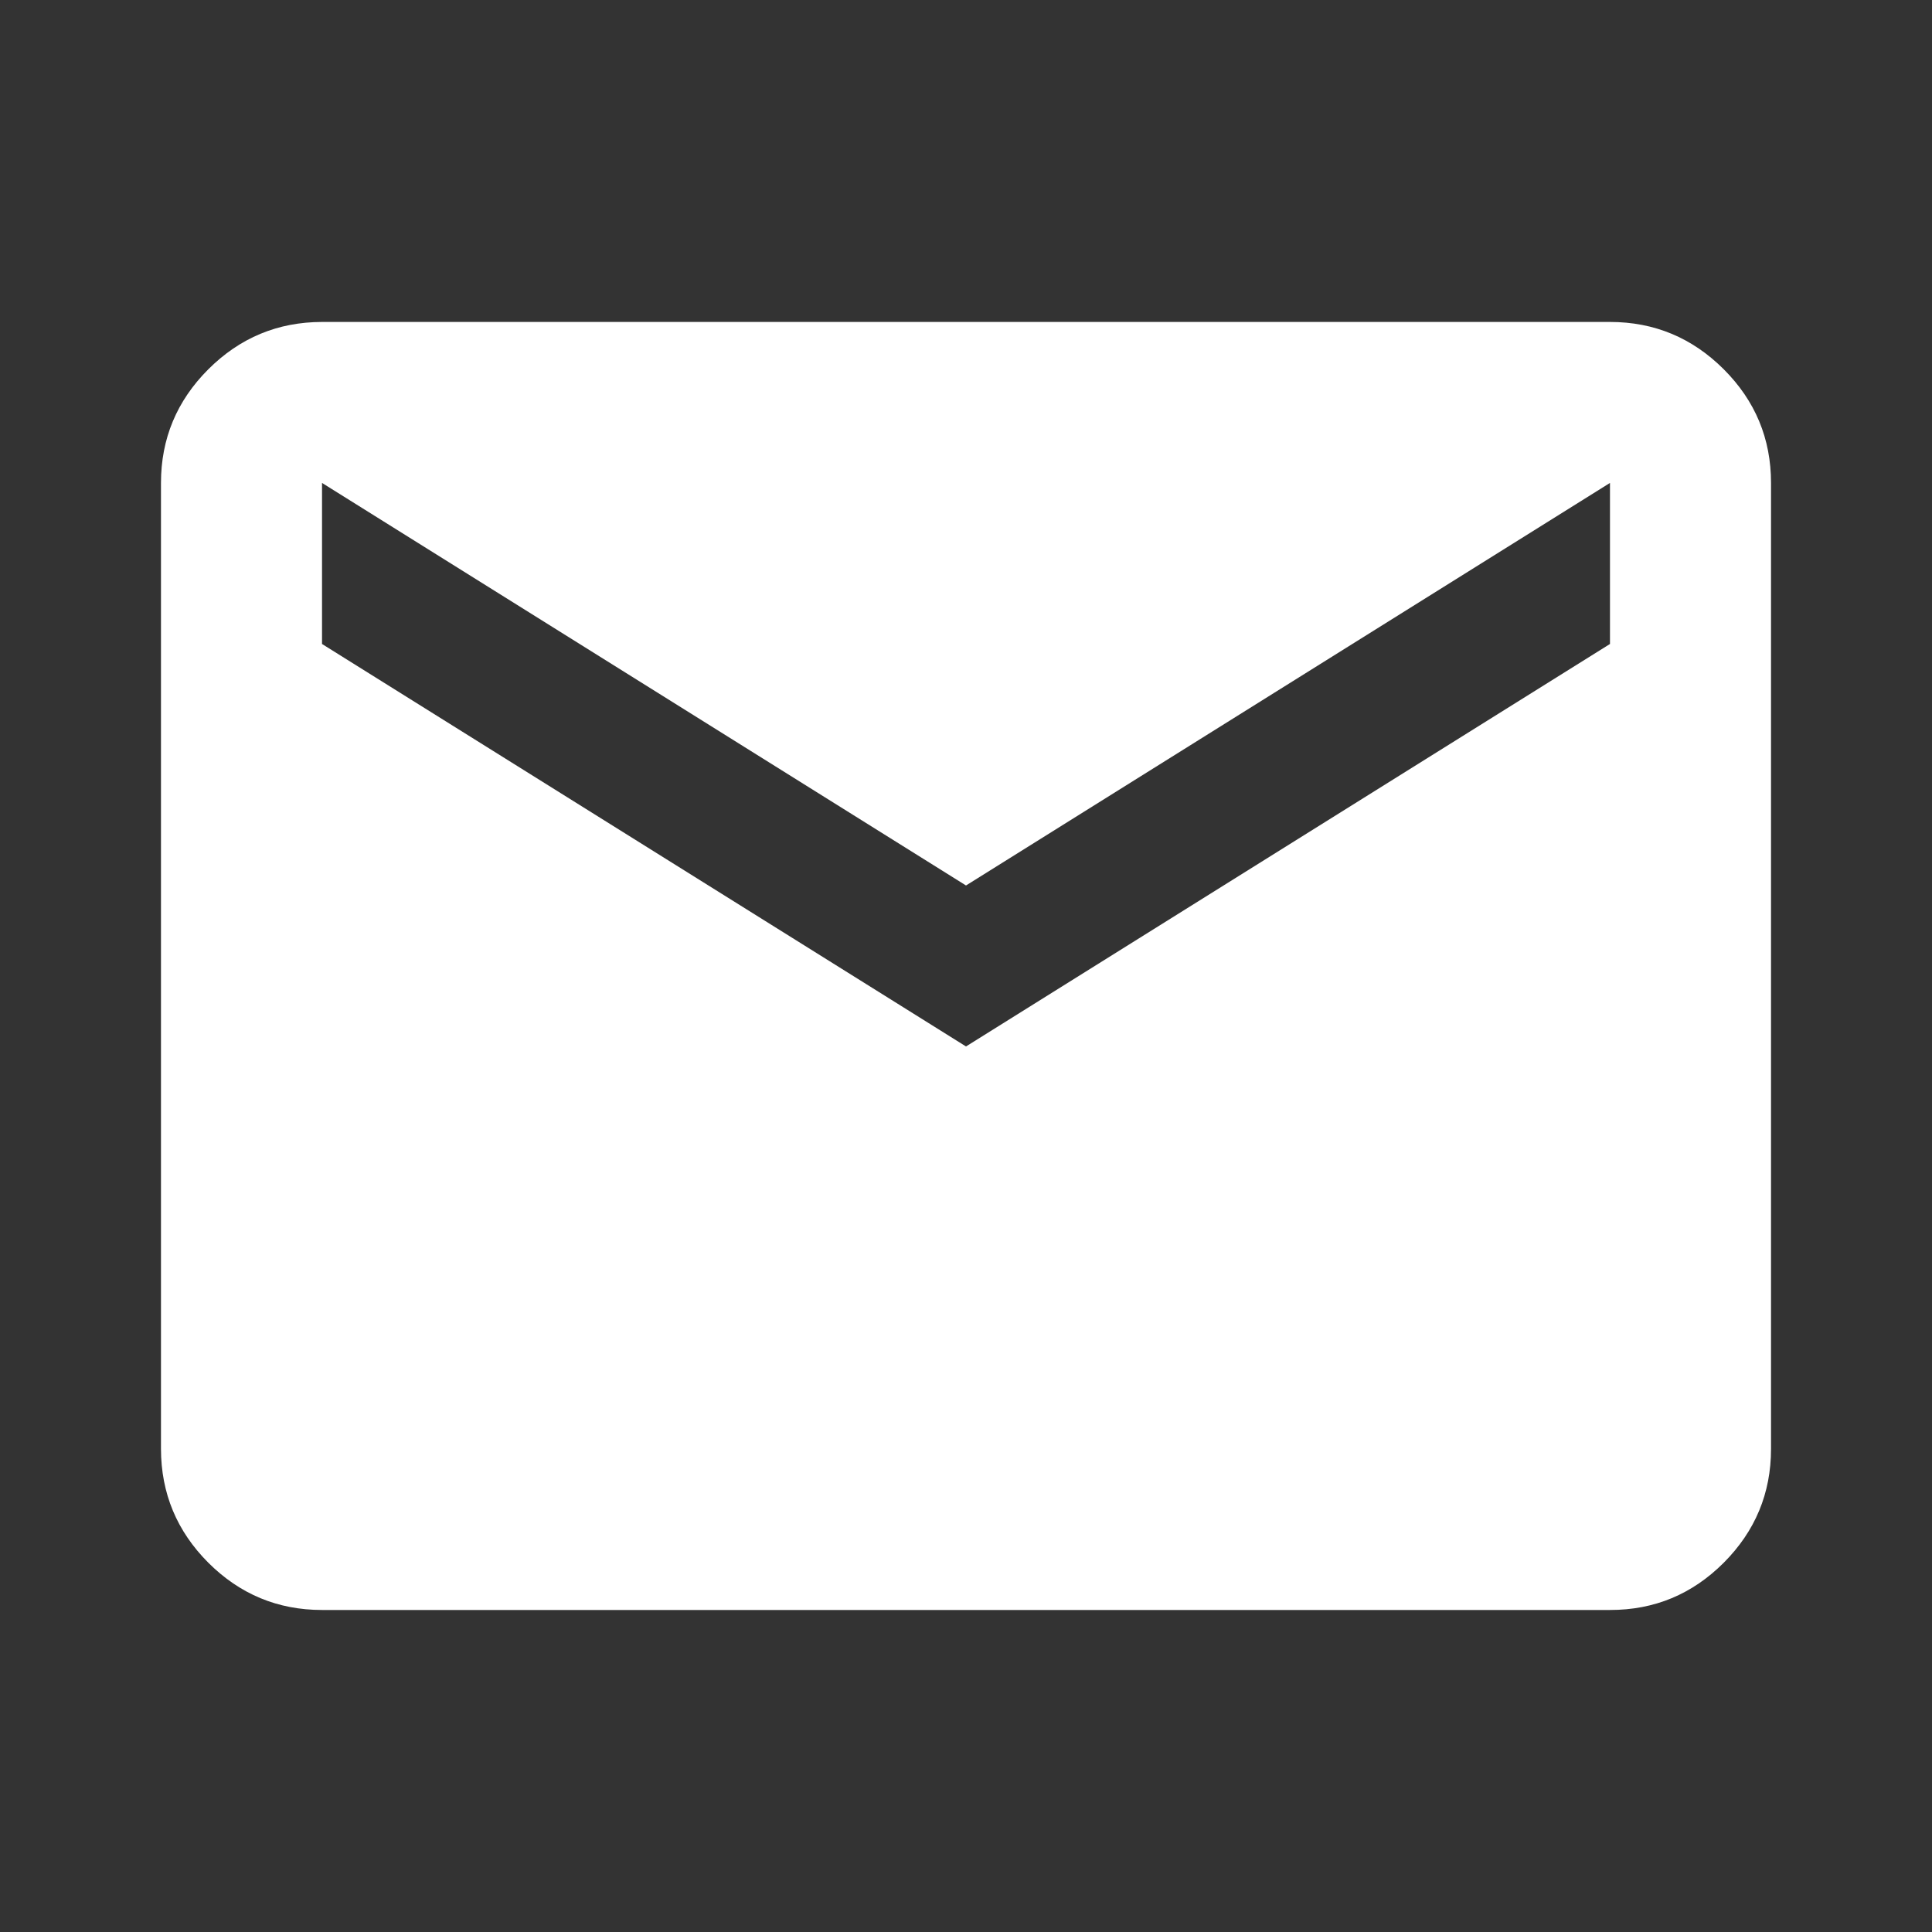
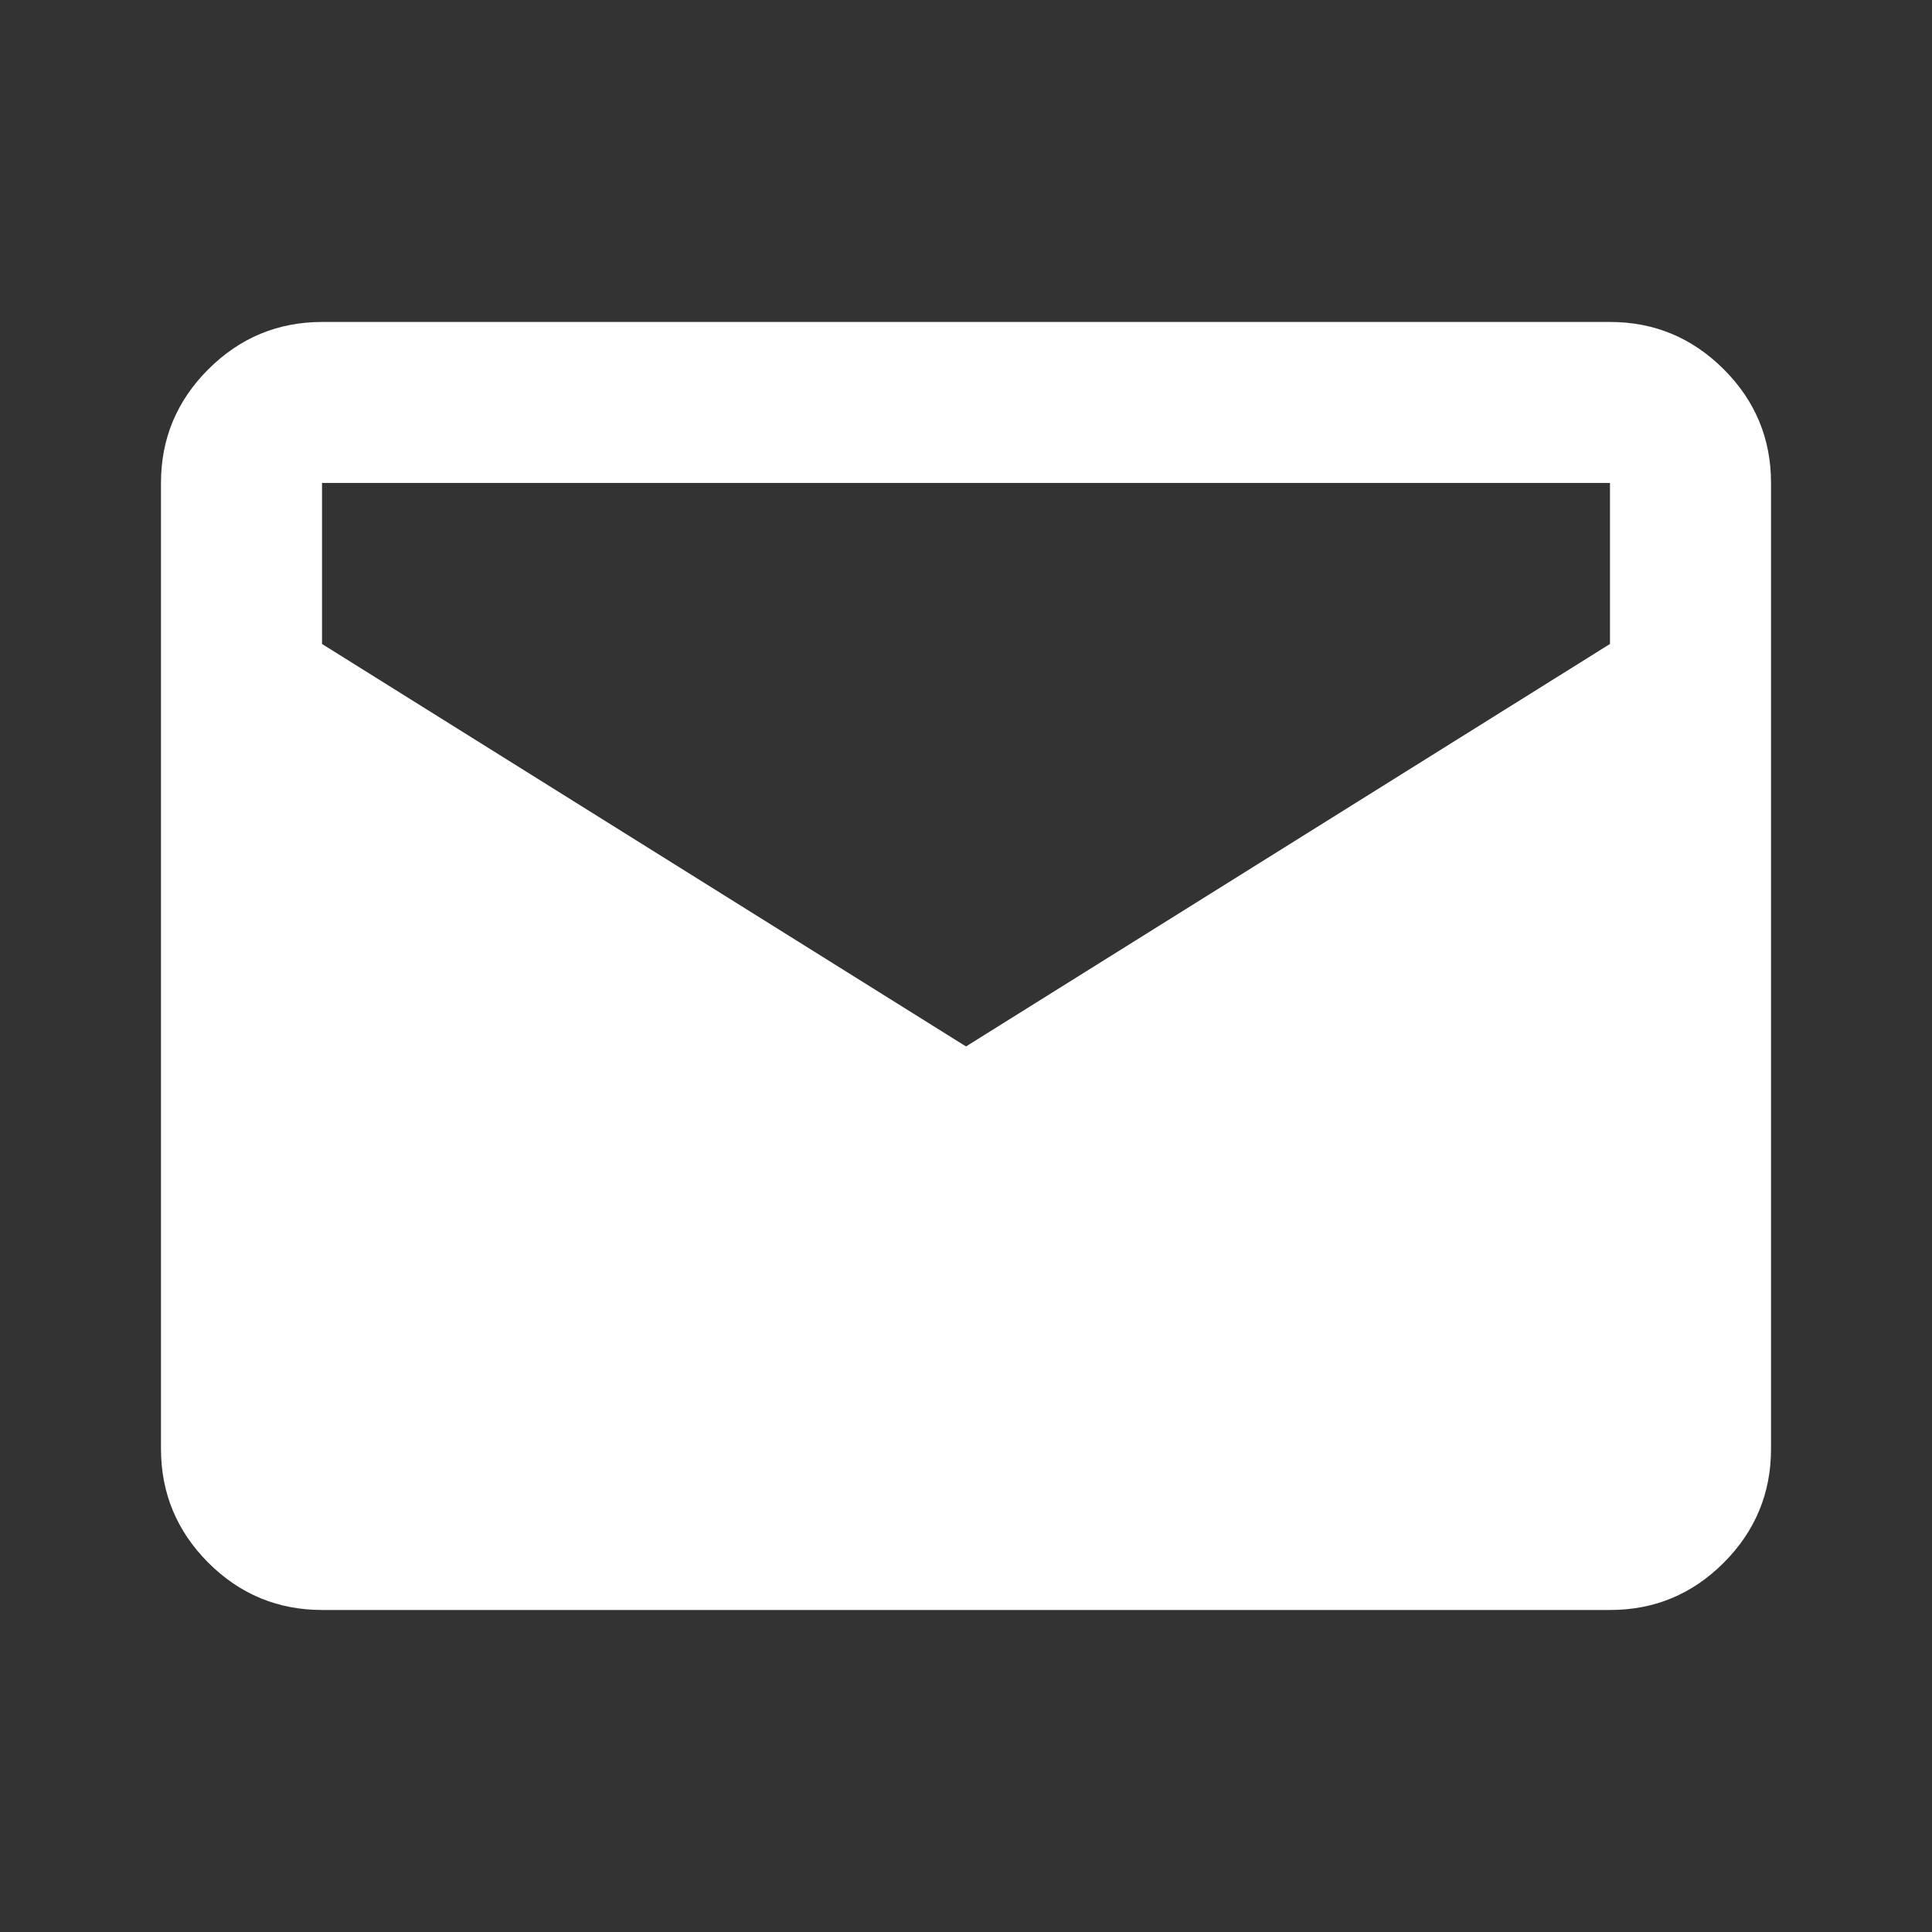
<svg xmlns="http://www.w3.org/2000/svg" width="28" height="28" viewBox="0 0 28 28" fill="none">
  <rect x="0" y="0" width="28" height="28" fill="#333333" stroke="none" />
-   <path d="M4.667 23.333C4.025 23.333 3.476 23.104 3.019 22.648C2.563 22.191 2.334 21.642 2.333 20.999V6.999C2.333 6.358 2.562 5.809 3.019 5.352C3.477 4.895 4.026 4.667 4.667 4.666H23.333C23.975 4.666 24.524 4.895 24.982 5.352C25.439 5.809 25.667 6.358 25.667 6.999V20.999C25.667 21.641 25.438 22.191 24.982 22.648C24.525 23.105 23.976 23.334 23.333 23.333H4.667ZM14 15.166L23.333 9.333V6.999L14 12.833L4.667 6.999V9.333L14 15.166Z" fill="white" />
+   <path d="M4.667 23.333C4.025 23.333 3.476 23.104 3.019 22.648C2.563 22.191 2.334 21.642 2.333 20.999V6.999C2.333 6.358 2.562 5.809 3.019 5.352C3.477 4.895 4.026 4.667 4.667 4.666H23.333C23.975 4.666 24.524 4.895 24.982 5.352C25.439 5.809 25.667 6.358 25.667 6.999V20.999C25.667 21.641 25.438 22.191 24.982 22.648C24.525 23.105 23.976 23.334 23.333 23.333H4.667ZM14 15.166L23.333 9.333V6.999L4.667 6.999V9.333L14 15.166Z" fill="white" />
</svg>